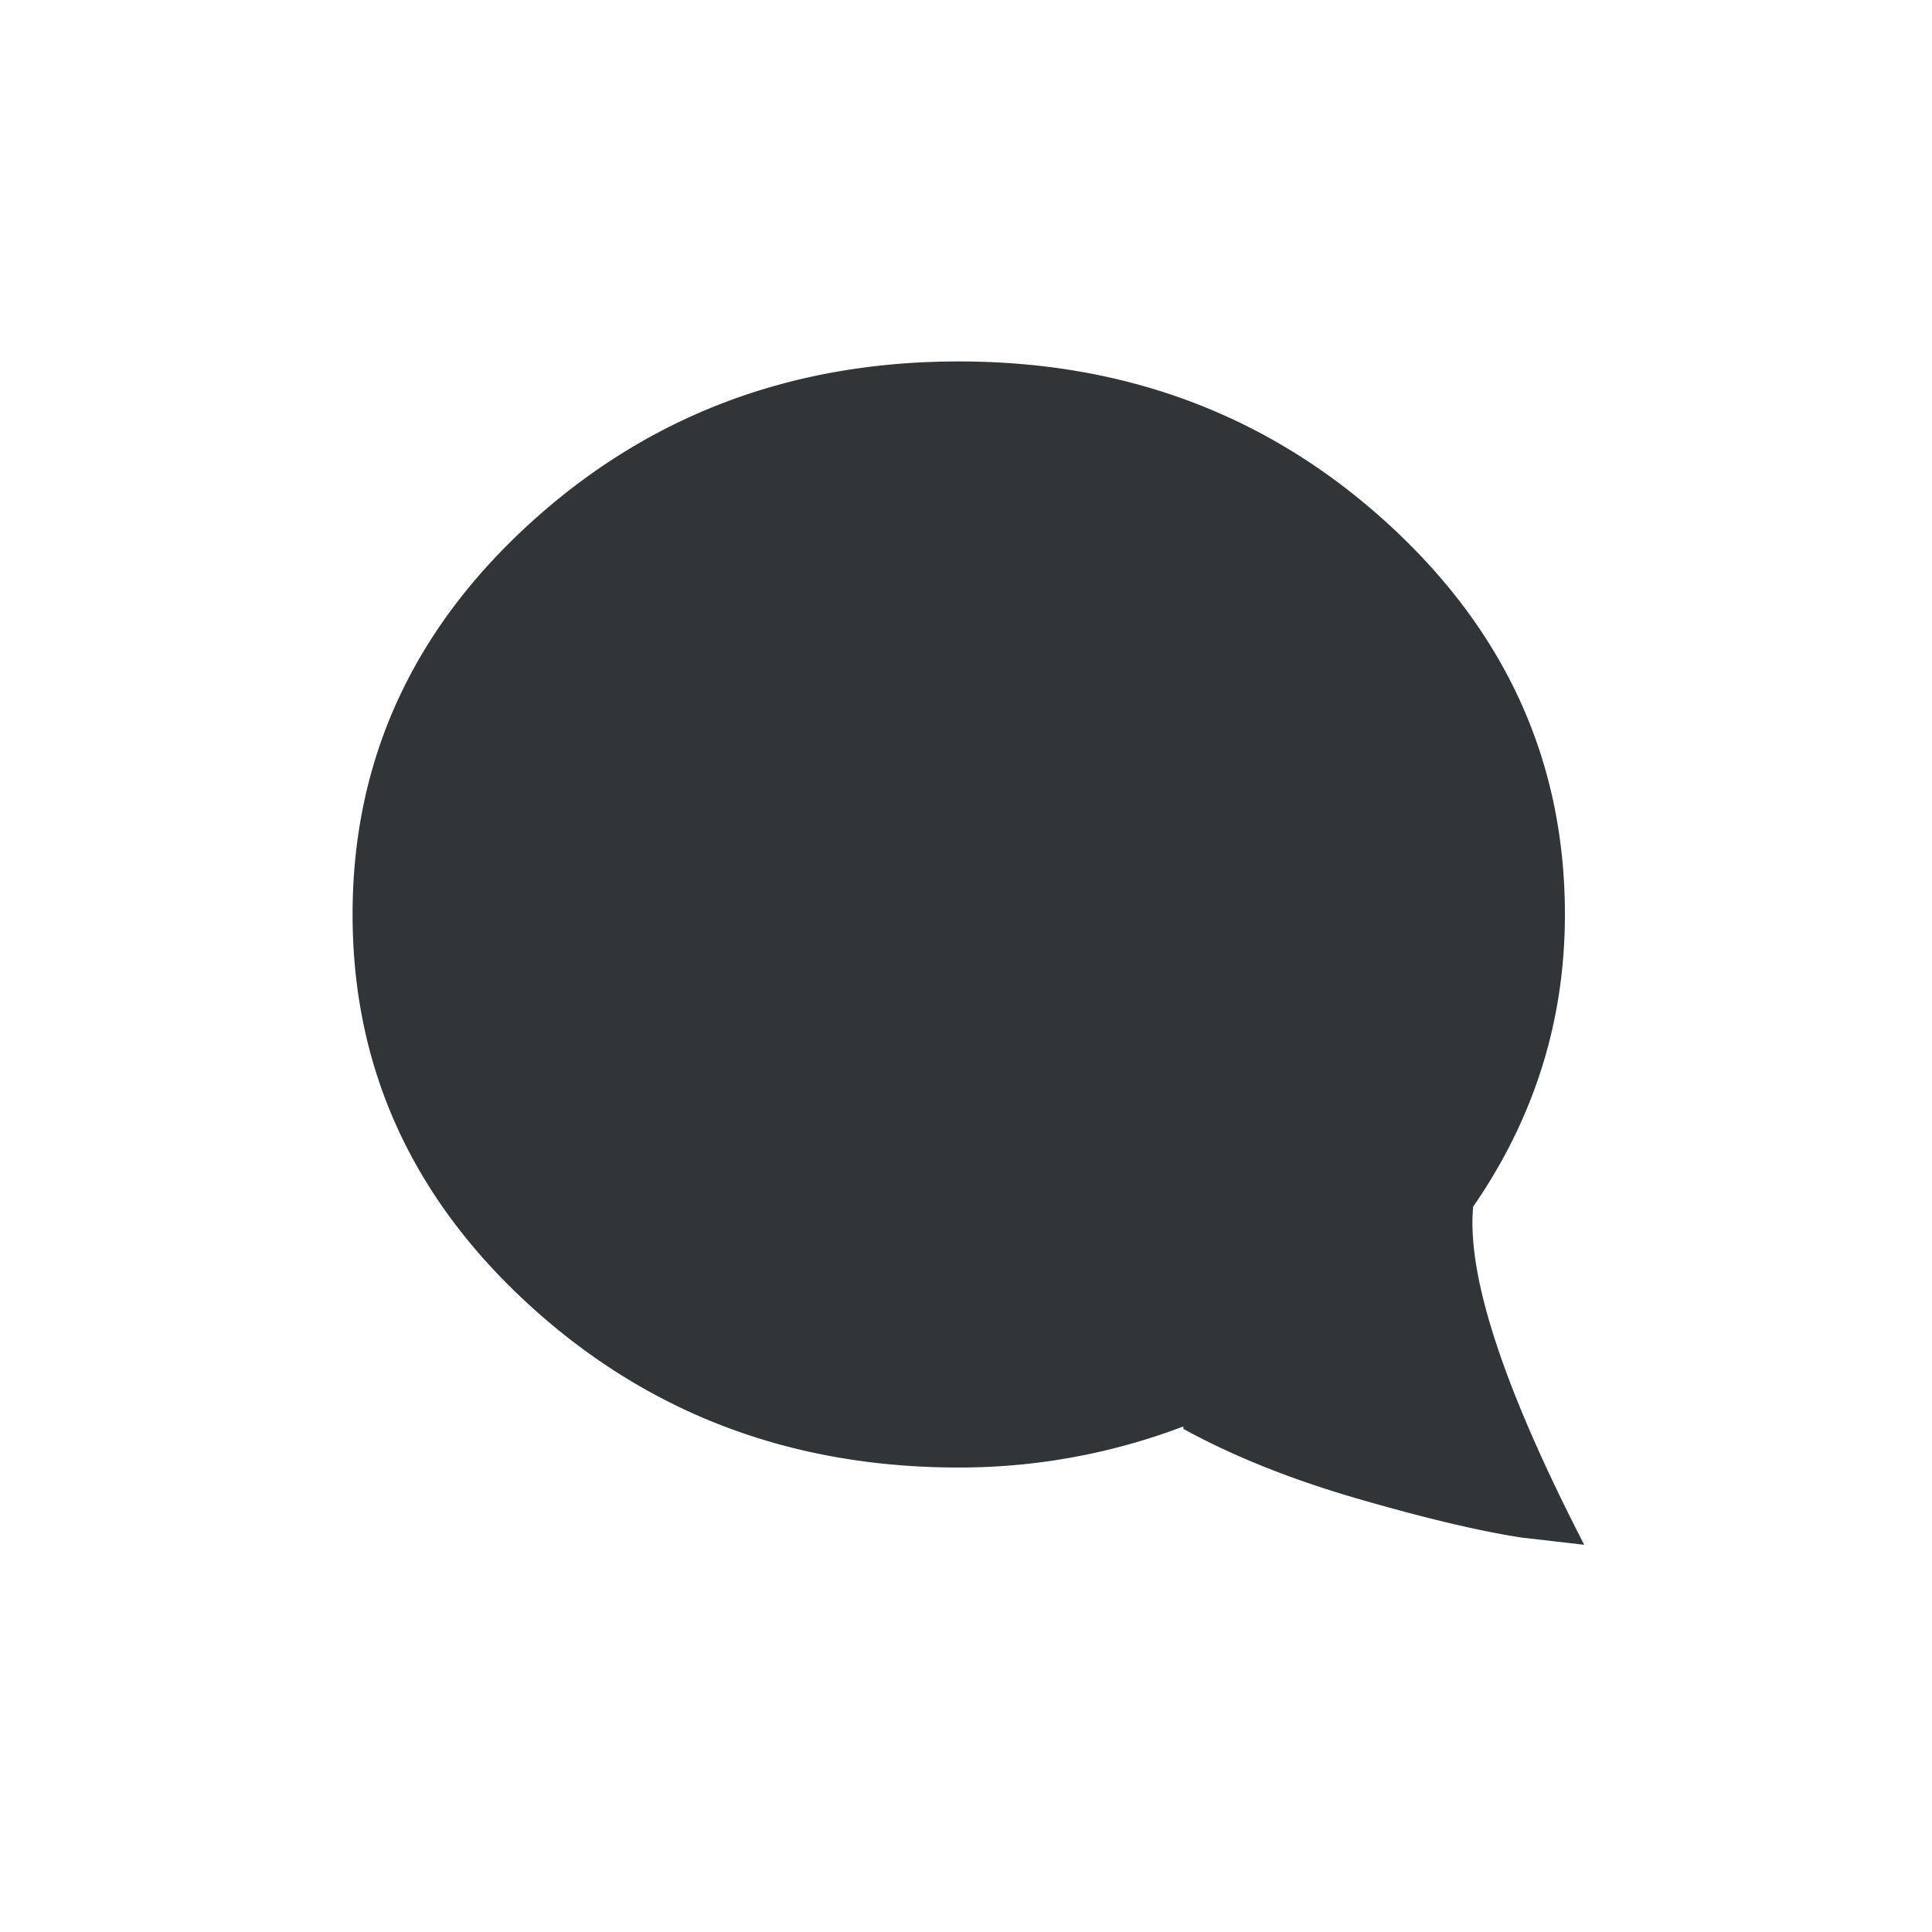
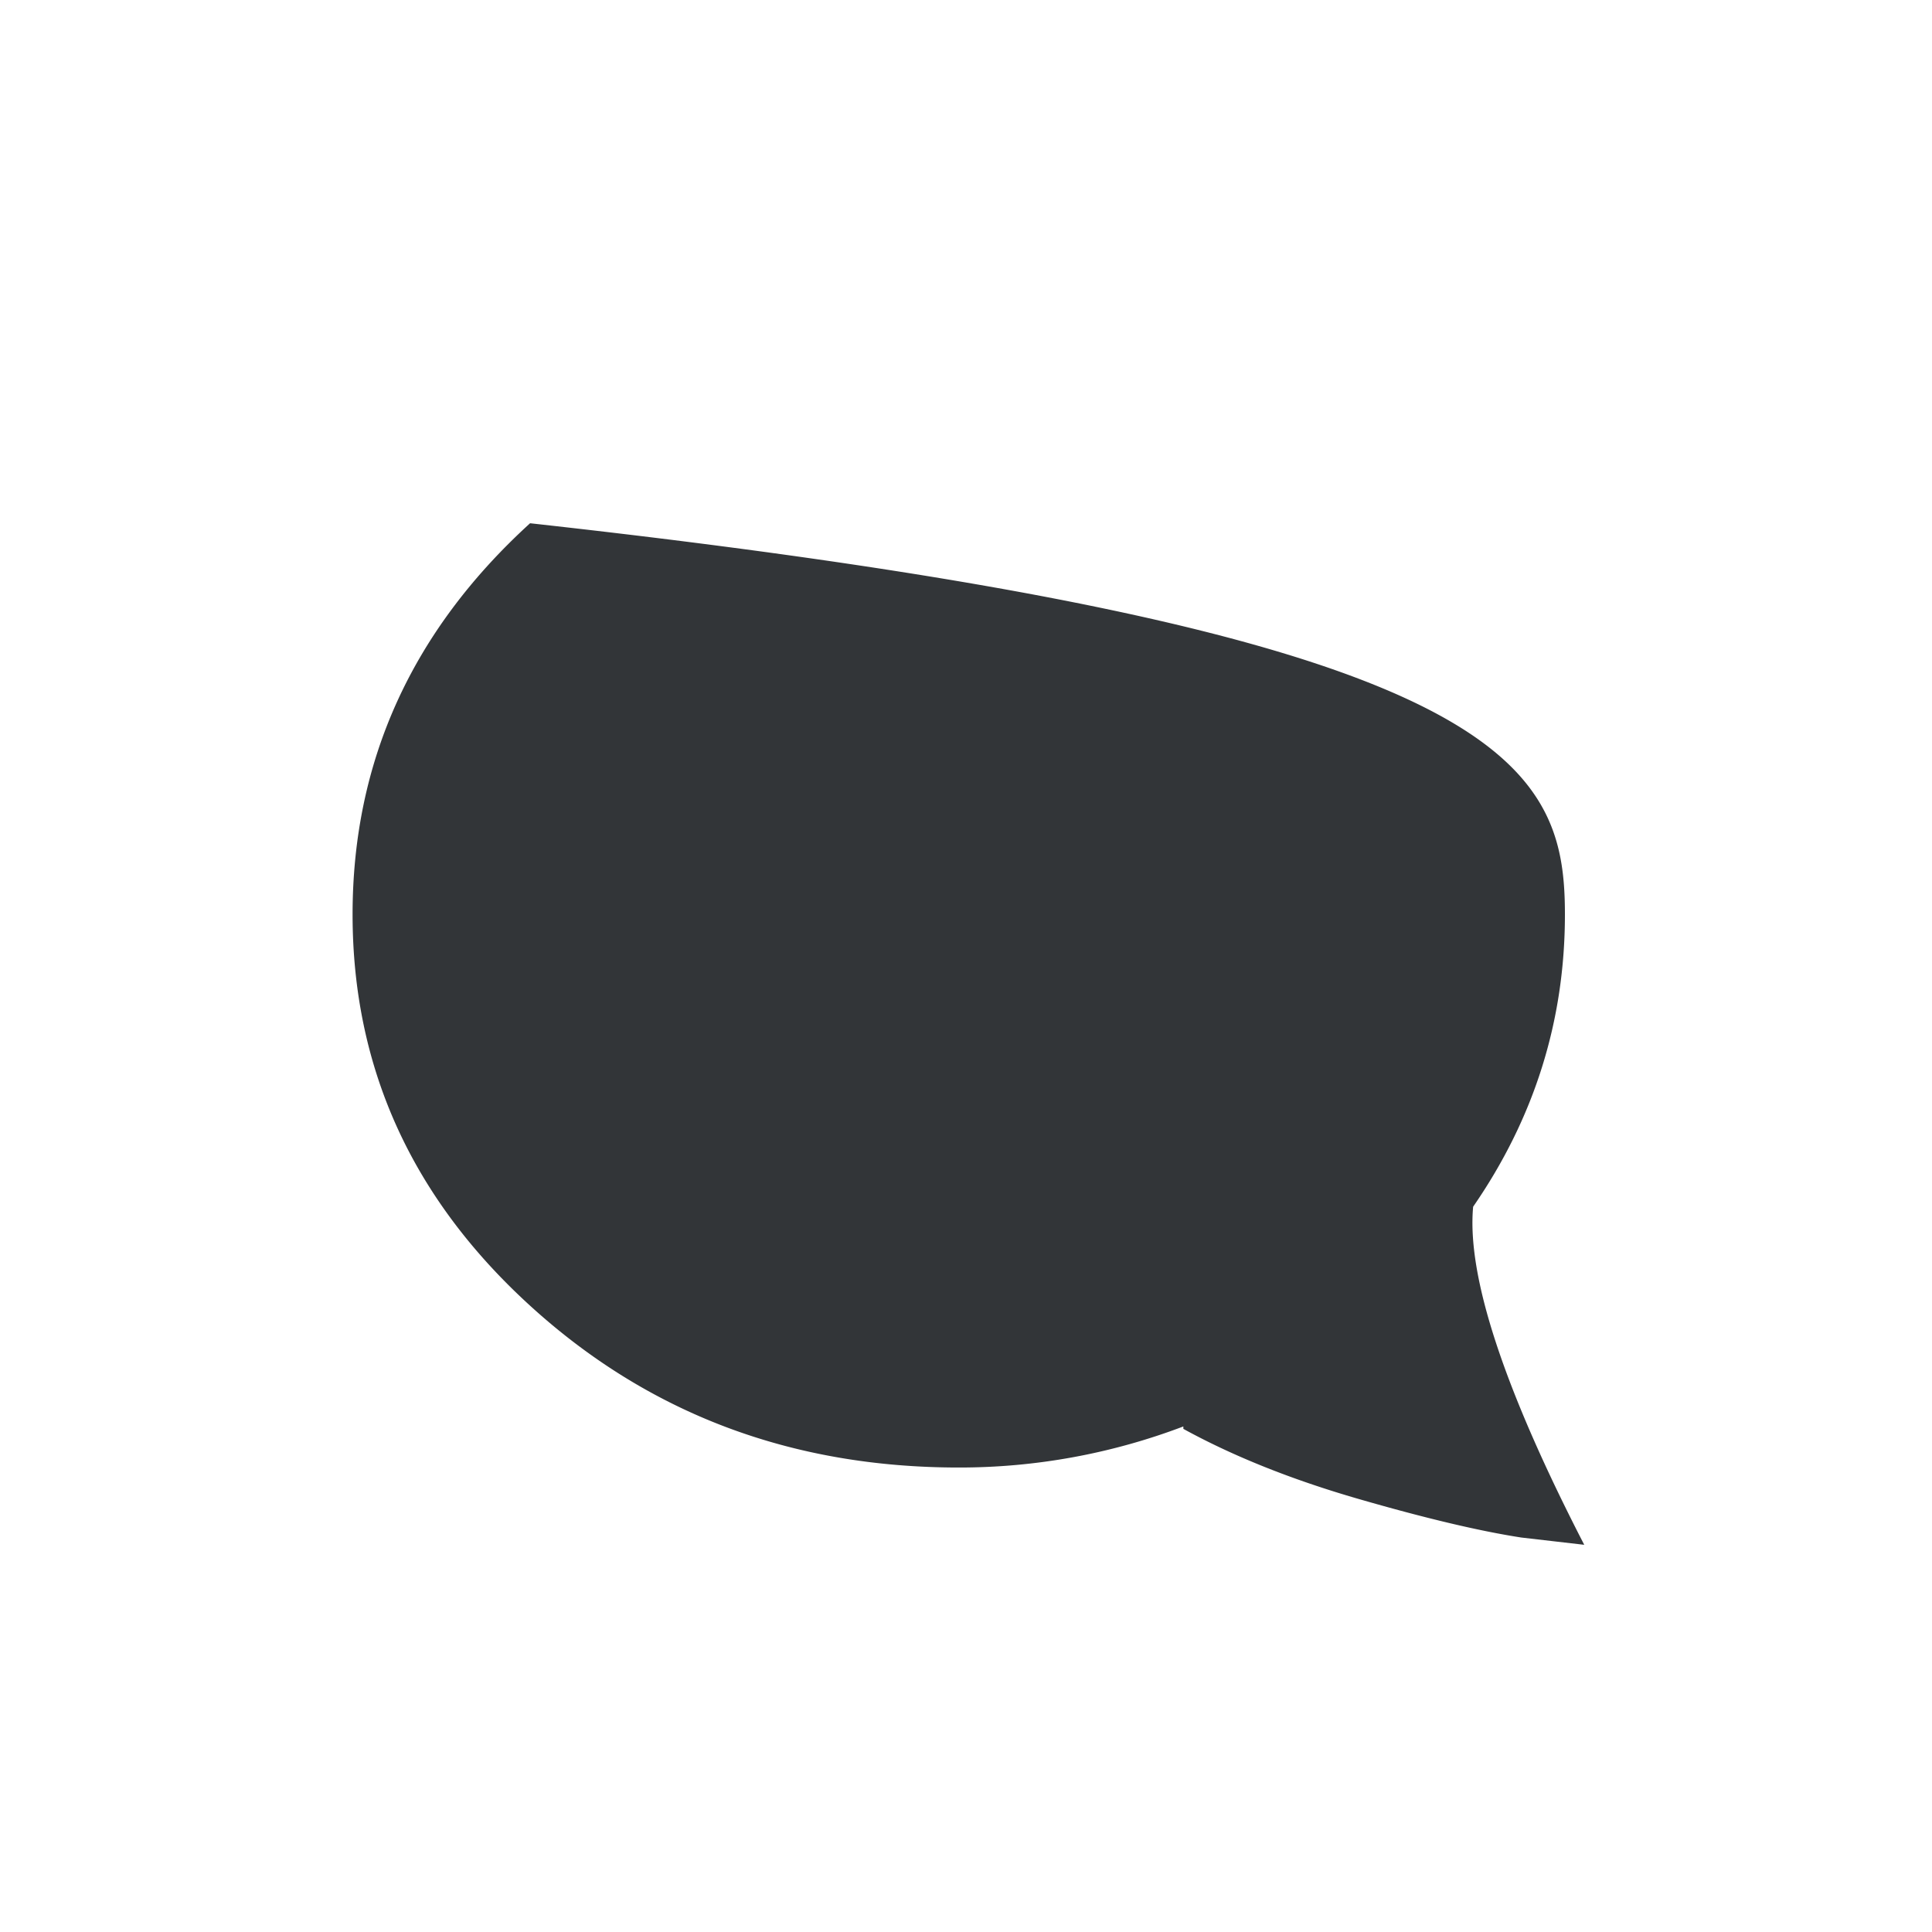
<svg xmlns="http://www.w3.org/2000/svg" width="150" height="150" viewBox="0 0 150 150">
-   <path fill="#323538" d="M123 119.938l-4.875-.563c-3.25-.5-7.469-1.5-12.656-3-5.188-1.5-9.719-3.312-13.594-5.438v-.187a48.946 48.946 0 0 1-17.438 3.188c-13 0-24.093-4.188-33.28-12.563C31.968 93 27.374 82.875 27.374 71s4.594-22 13.781-30.375c9.188-8.375 20.281-12.563 33.282-12.563 13 0 24.093 4.188 33.28 12.563C116.907 49 121.5 59.125 121.5 71c0 8.25-2.375 15.812-7.125 22.688-.5 5.375 2.375 14.124 8.625 26.25z" />
+   <path fill="#323538" d="M123 119.938l-4.875-.563c-3.25-.5-7.469-1.5-12.656-3-5.188-1.5-9.719-3.312-13.594-5.438v-.187a48.946 48.946 0 0 1-17.438 3.188c-13 0-24.093-4.188-33.28-12.563C31.968 93 27.374 82.875 27.374 71s4.594-22 13.781-30.375C116.907 49 121.5 59.125 121.5 71c0 8.25-2.375 15.812-7.125 22.688-.5 5.375 2.375 14.124 8.625 26.25z" />
</svg>